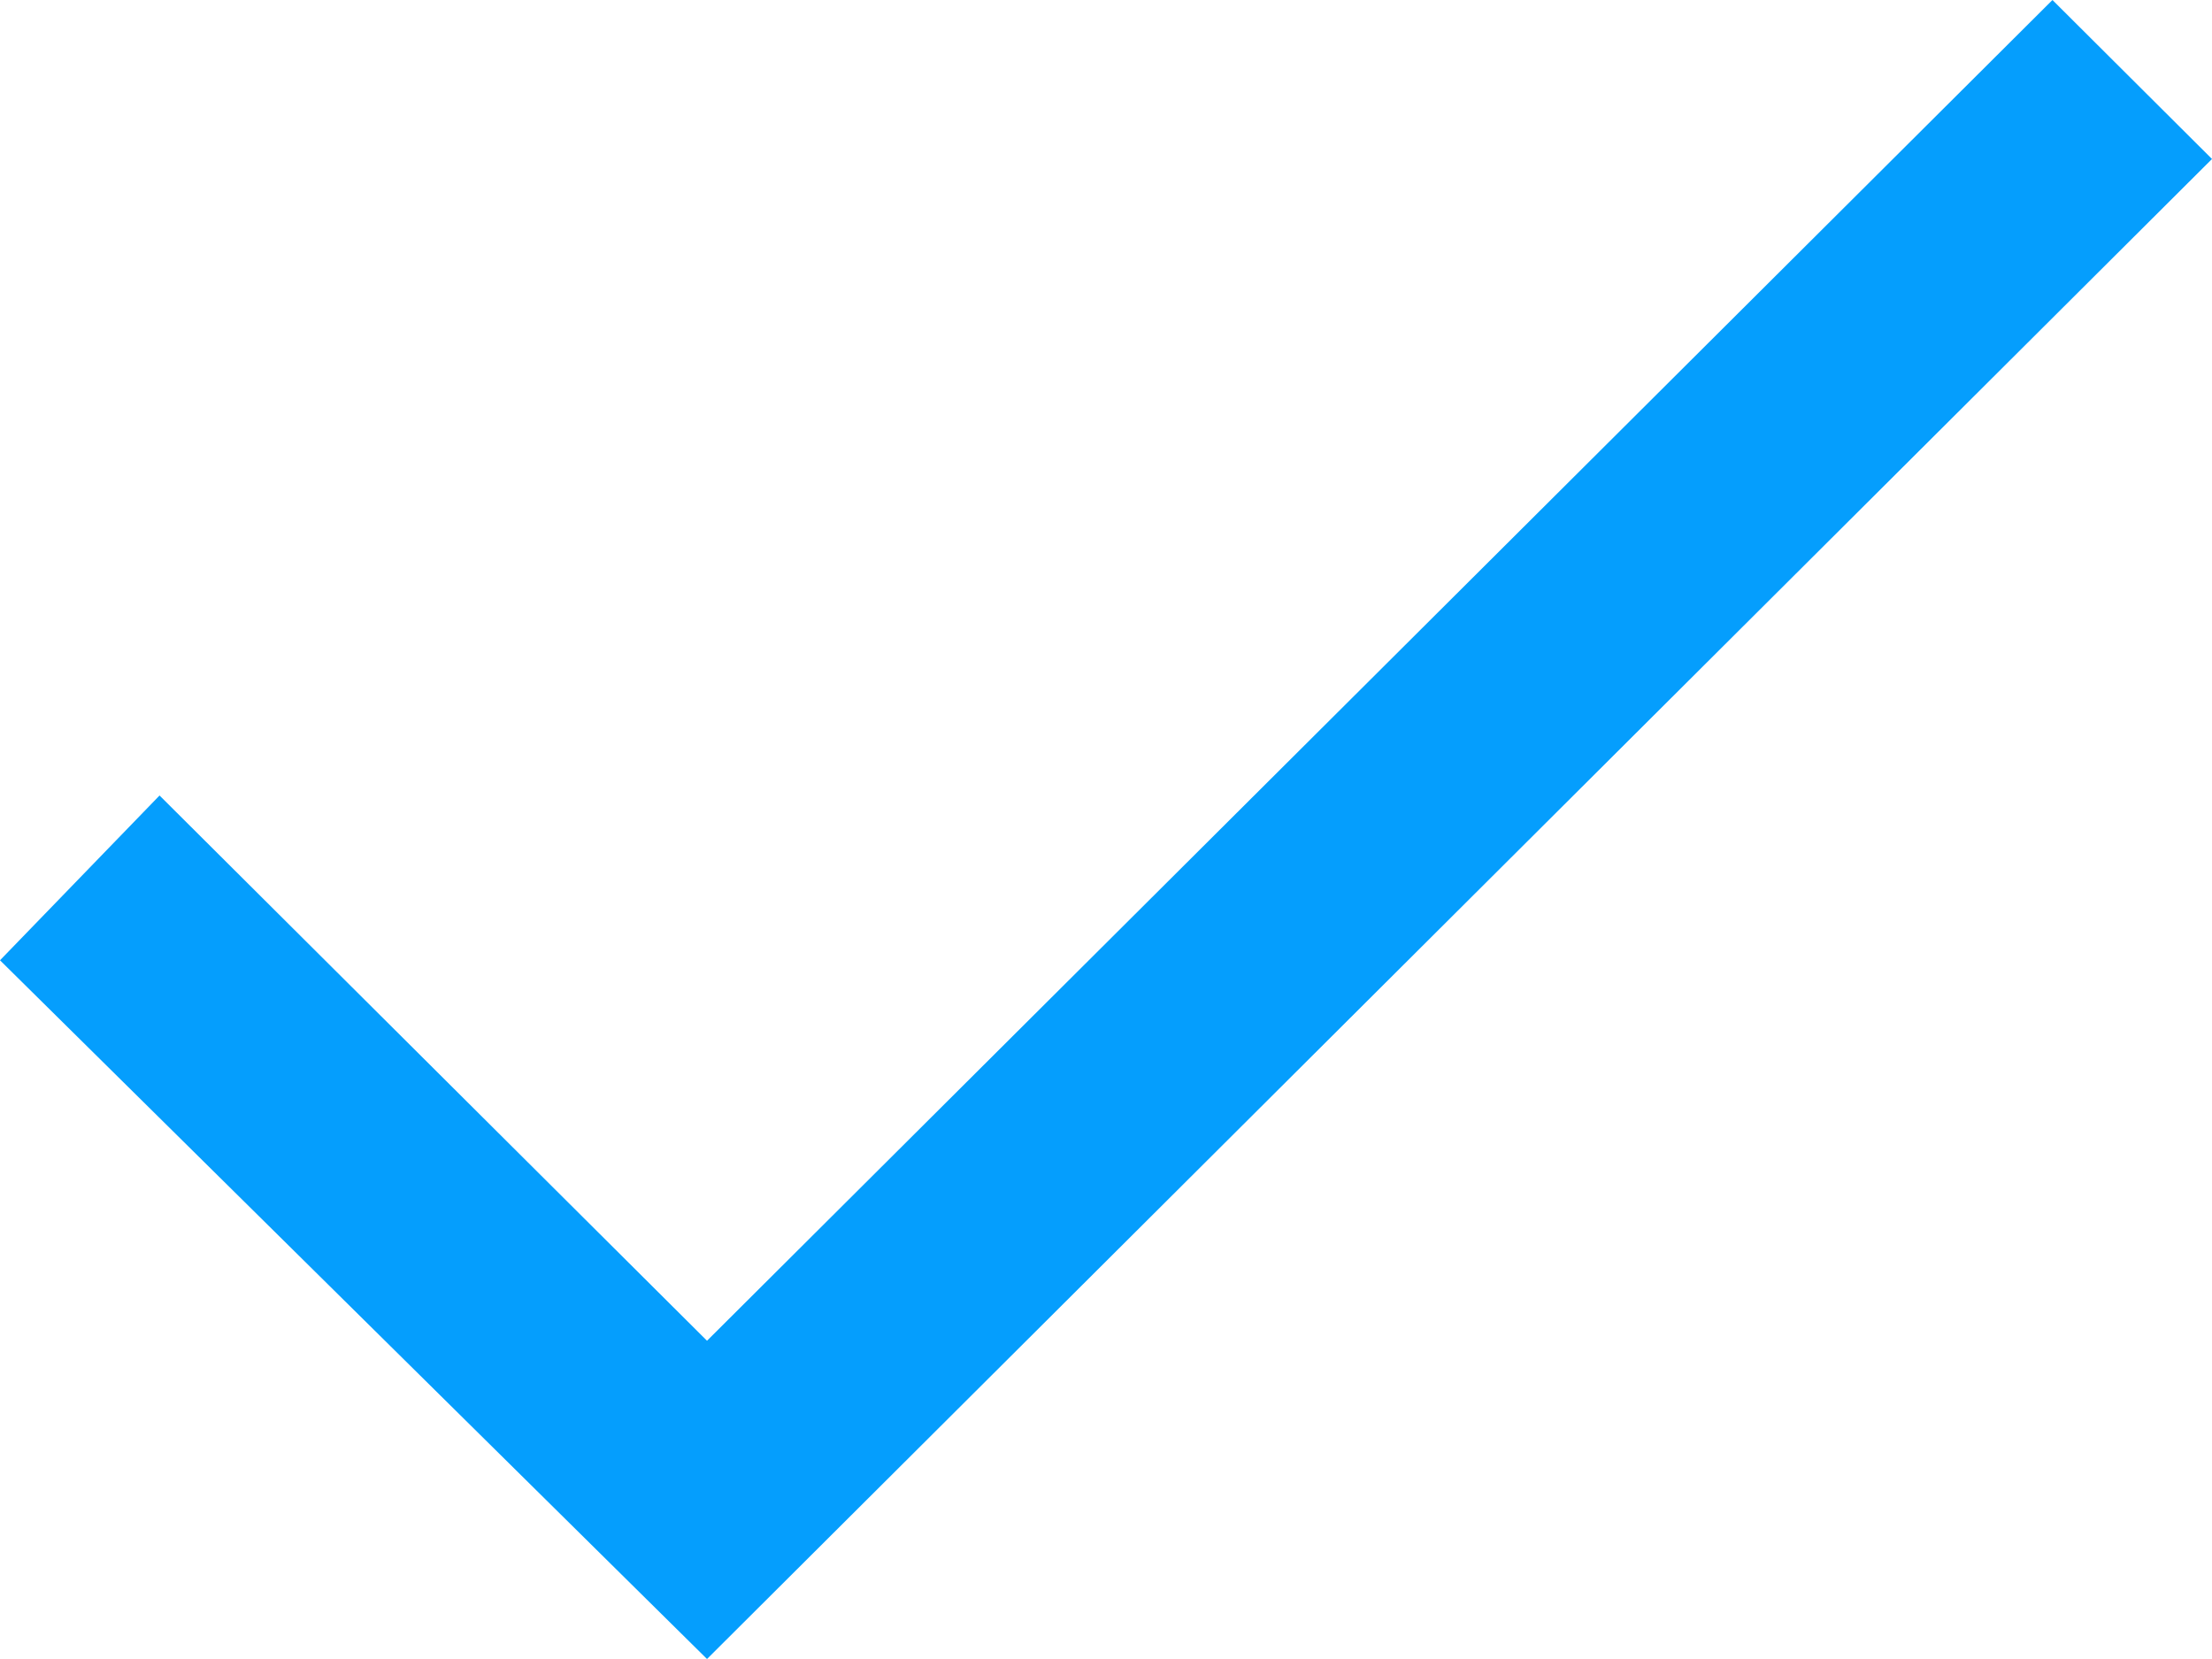
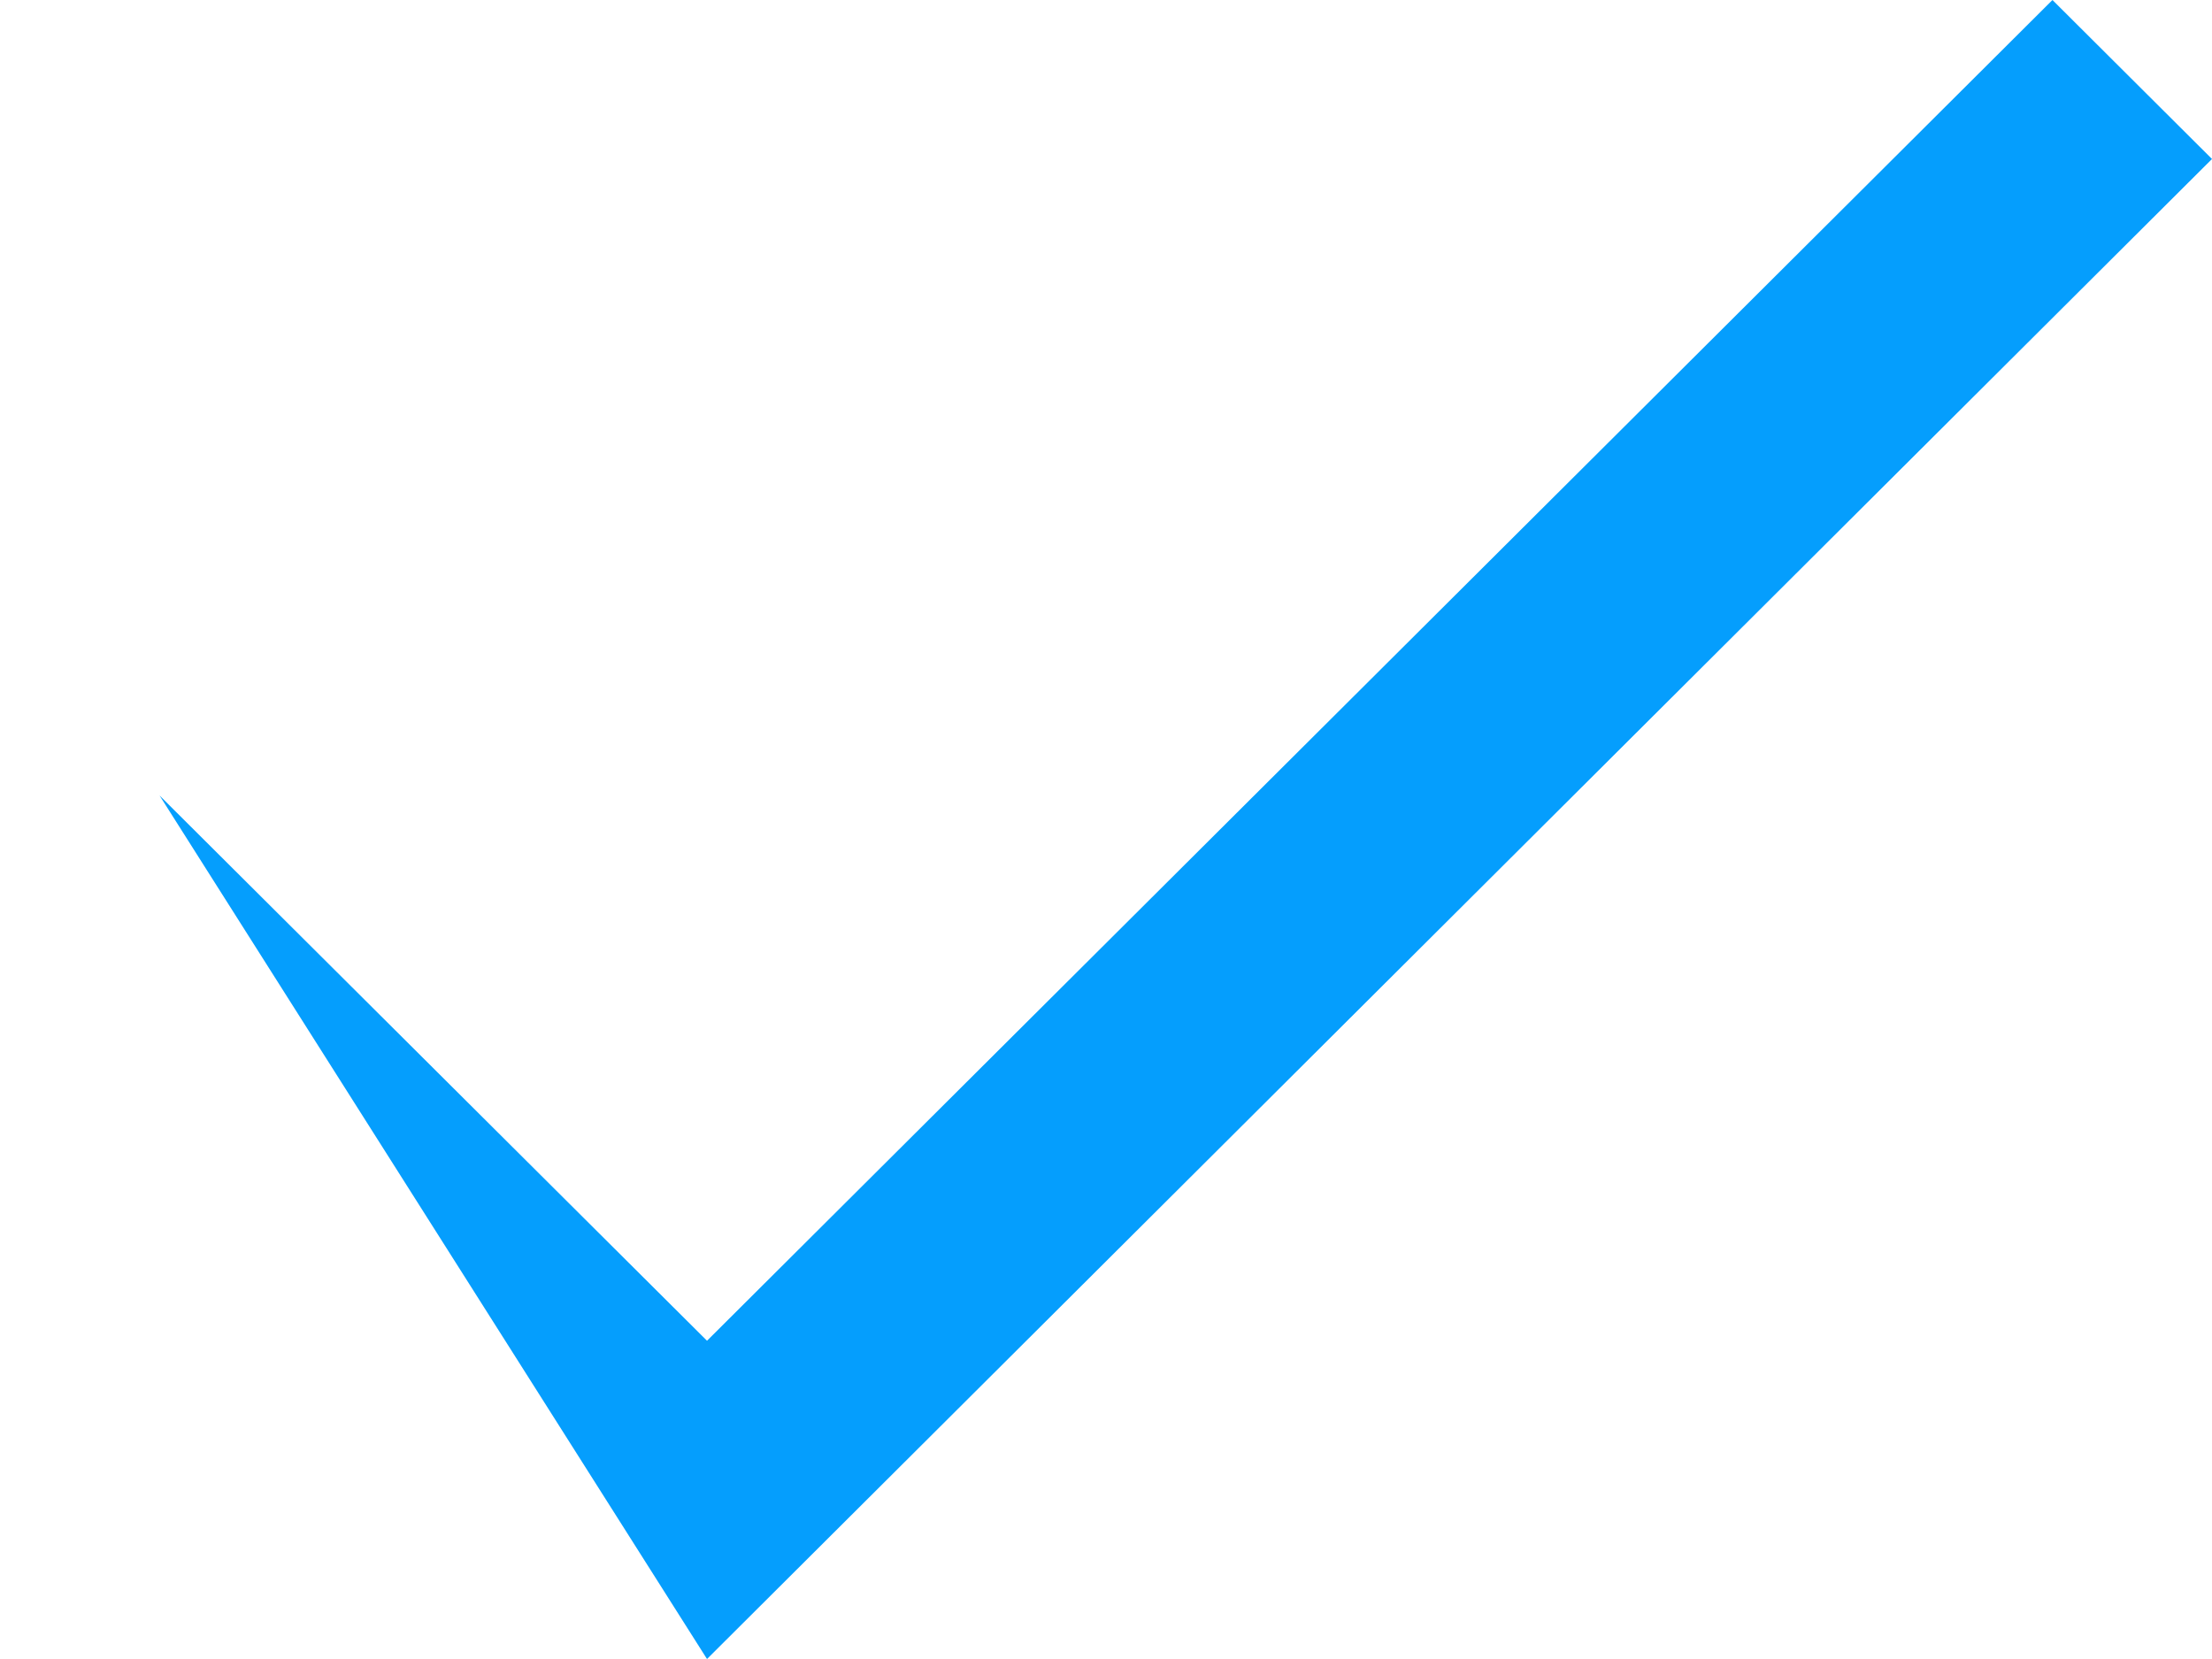
<svg xmlns="http://www.w3.org/2000/svg" width="8" height="6" viewBox="0 0 8 6" fill="none">
-   <path d="M7.423 0L2.557 4.849L0.577 2.877L0 3.473L2.557 6L8 0.575L7.423 0Z" fill="#059EFD" />
+   <path d="M7.423 0L2.557 4.849L0.577 2.877L2.557 6L8 0.575L7.423 0Z" fill="#059EFD" />
</svg>